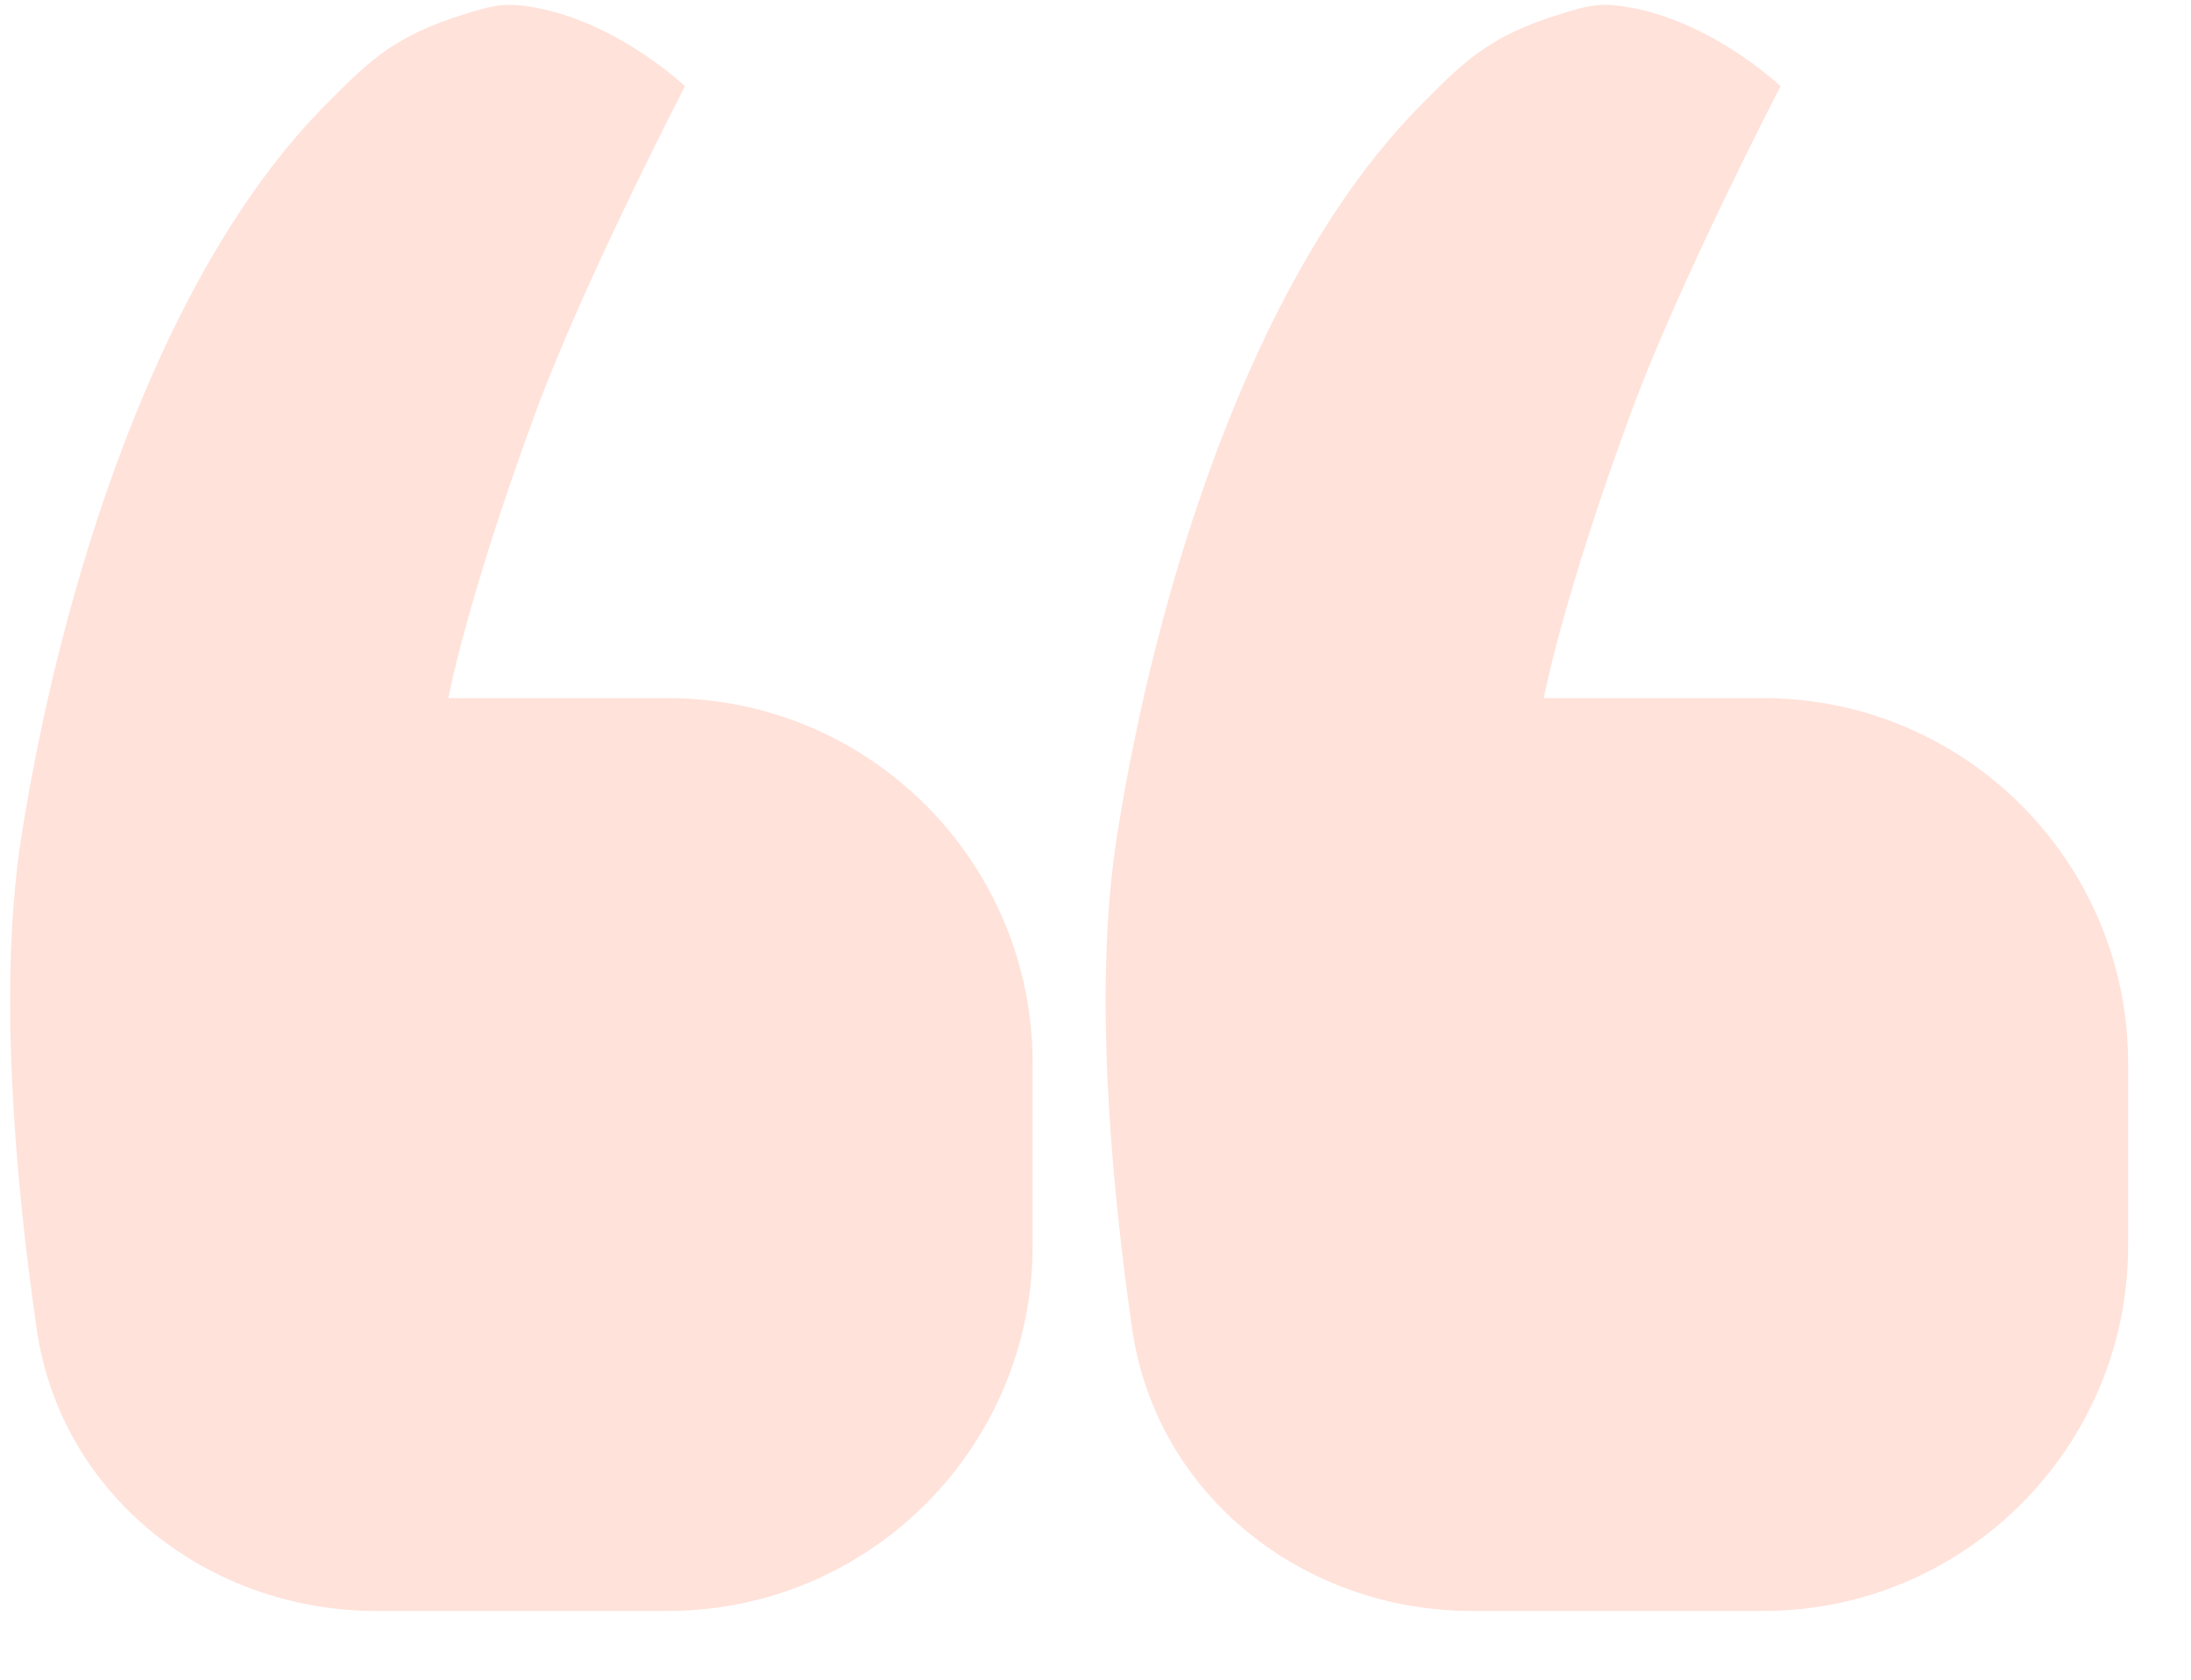
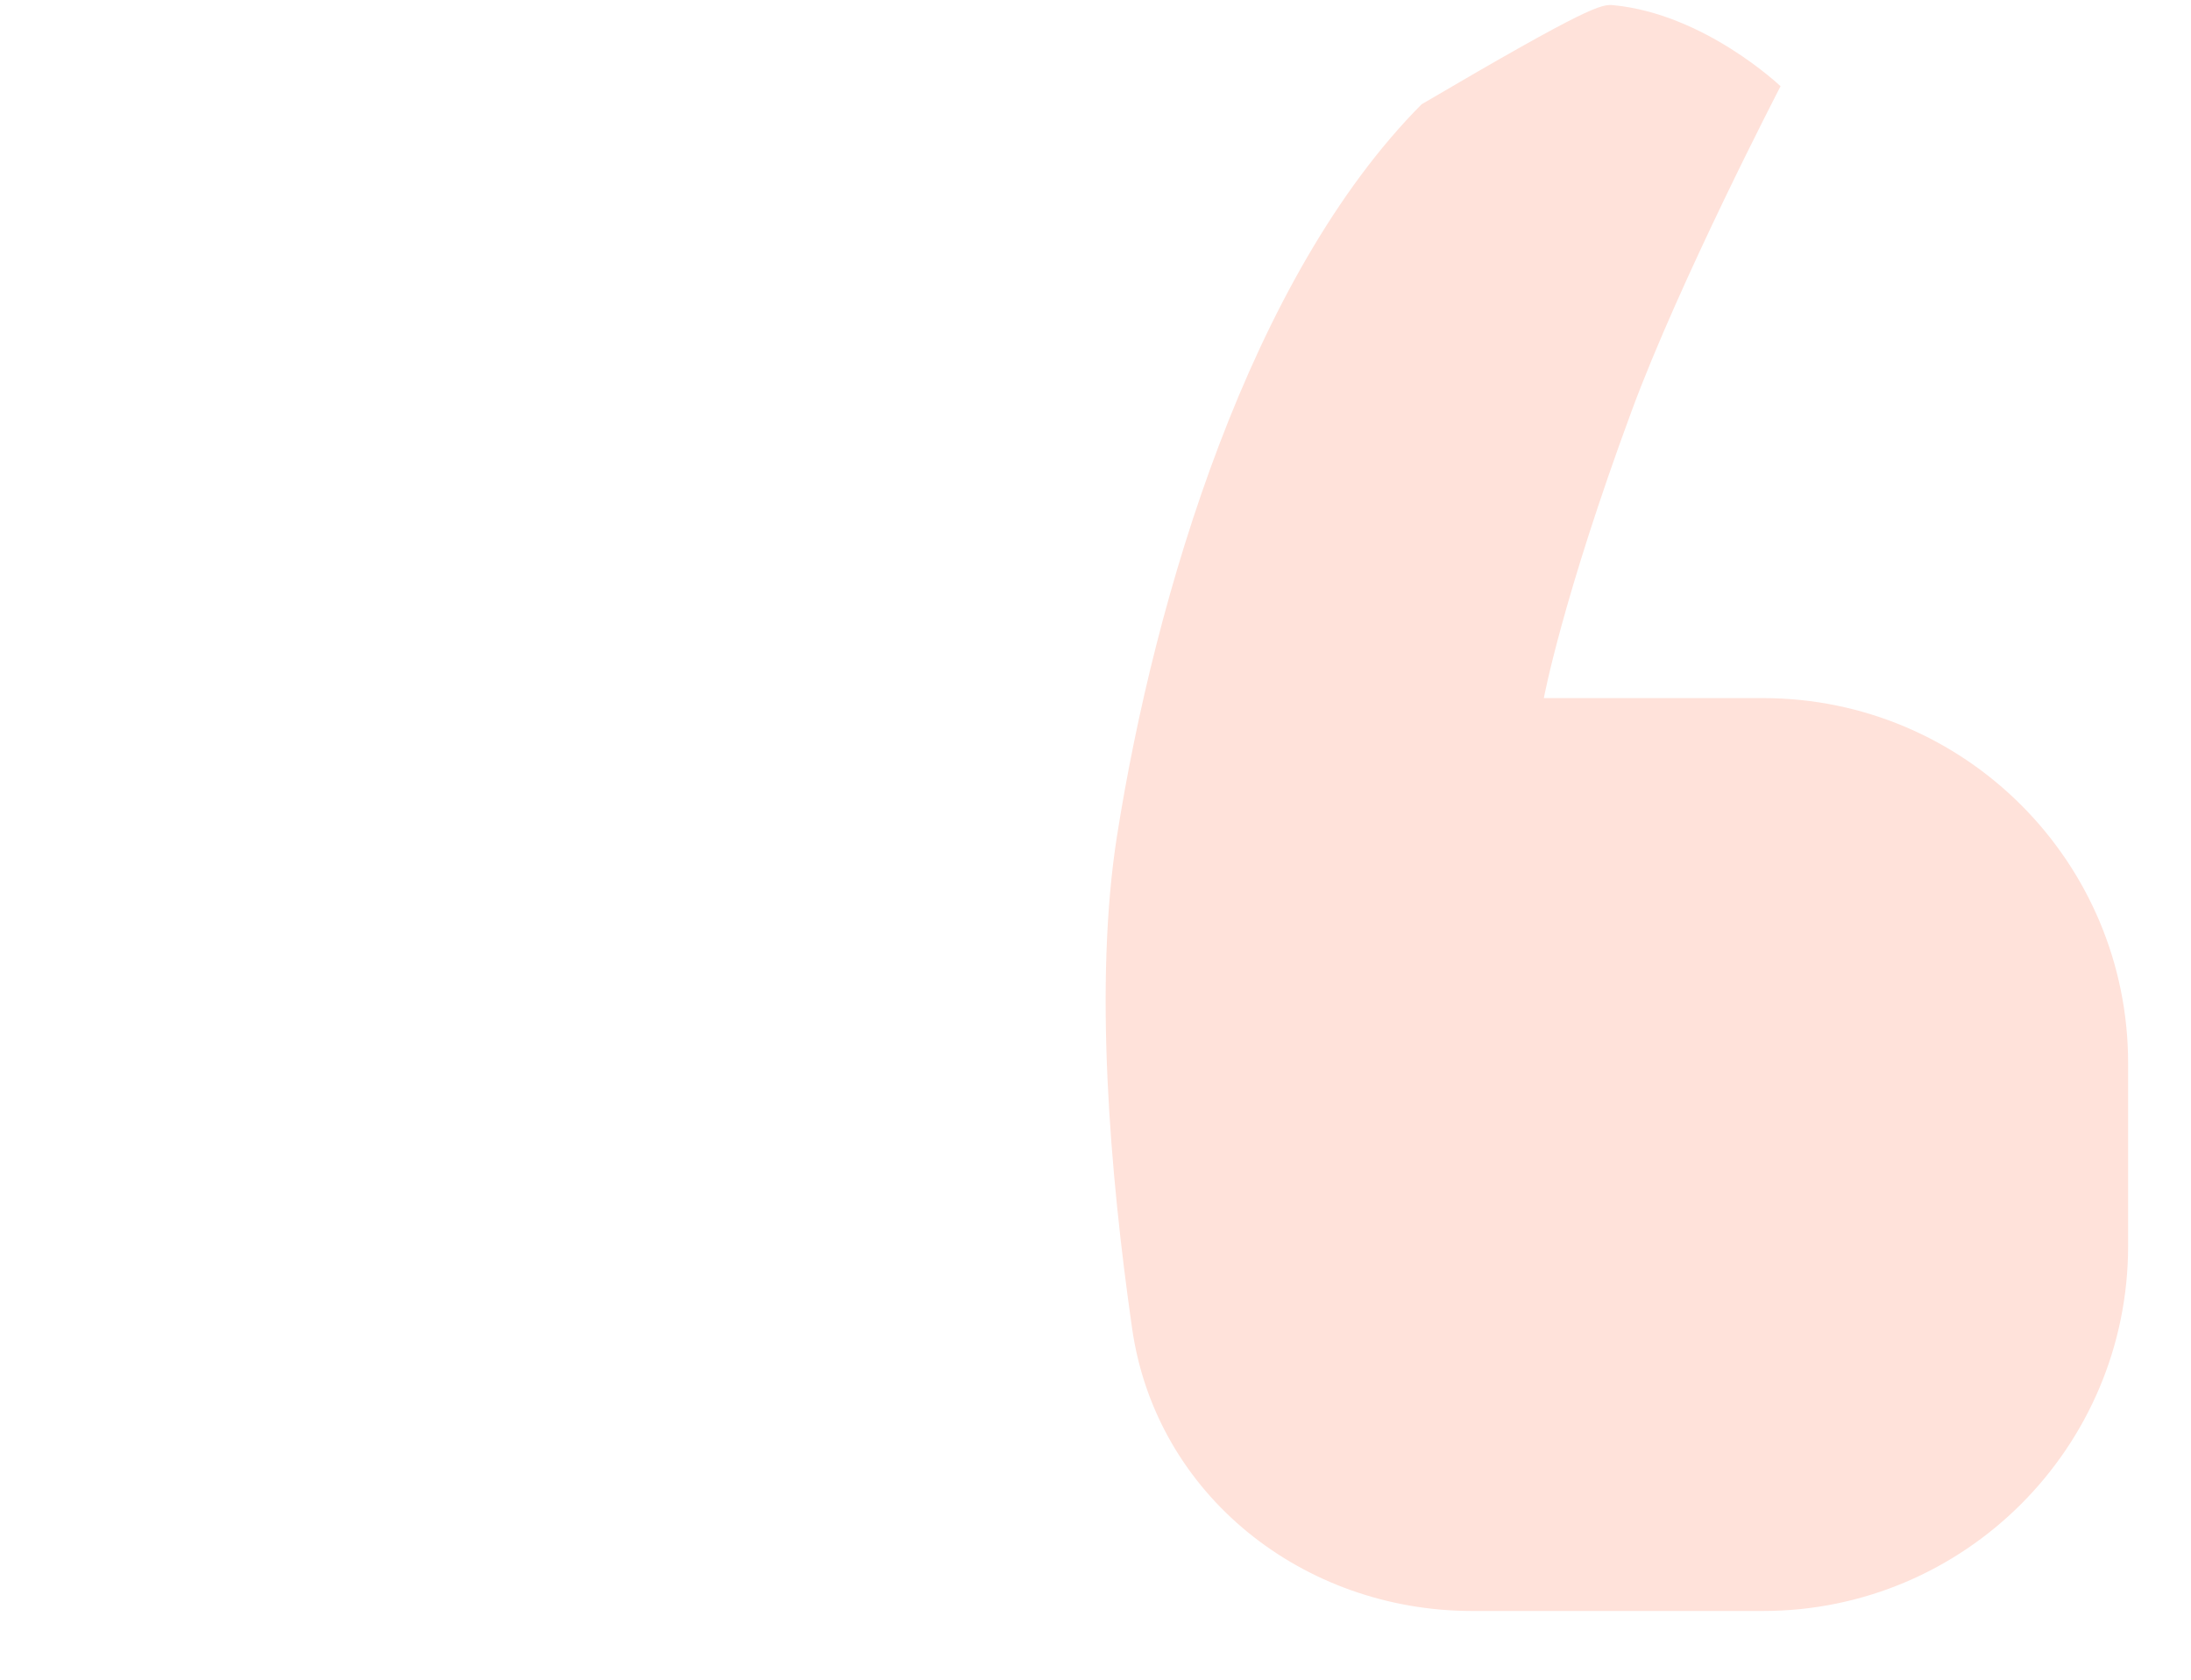
<svg xmlns="http://www.w3.org/2000/svg" width="30" height="23" viewBox="0 0 30 23" fill="none">
-   <path d="M29.139 17.059C29.139 19.82 26.9 22.059 24.139 22.059H20.159C17.848 22.059 15.829 20.476 15.501 18.189C15.197 16.066 14.977 13.463 15.294 11.449C15.814 8.148 17.118 3.79 19.465 1.428C20.103 0.785 20.442 0.444 21.605 0.122C21.764 0.078 21.928 0.055 22.092 0.071C23.344 0.192 24.38 1.181 24.38 1.181C24.38 1.181 23.002 3.836 22.34 5.63C21.387 8.213 21.139 9.559 21.139 9.559L24.139 9.559C26.9 9.559 29.139 11.797 29.139 14.559V17.059Z" fill="#FFE2DA" />
-   <path d="M14.139 17.059C14.139 19.82 11.9 22.059 9.139 22.059H5.159C2.848 22.059 0.829 20.476 0.501 18.189C0.196 16.066 -0.023 13.463 0.294 11.449C0.814 8.148 2.118 3.79 4.465 1.428C5.103 0.785 5.442 0.444 6.605 0.122C6.764 0.078 6.928 0.055 7.092 0.071C8.344 0.192 9.379 1.181 9.379 1.181C9.379 1.181 8.002 3.836 7.34 5.63C6.387 8.213 6.139 9.559 6.139 9.559L9.139 9.559C11.9 9.559 14.139 11.797 14.139 14.559V17.059Z" fill="#FFE2DA" />
+   <path d="M29.139 17.059C29.139 19.82 26.9 22.059 24.139 22.059H20.159C17.848 22.059 15.829 20.476 15.501 18.189C15.197 16.066 14.977 13.463 15.294 11.449C15.814 8.148 17.118 3.79 19.465 1.428C21.764 0.078 21.928 0.055 22.092 0.071C23.344 0.192 24.38 1.181 24.38 1.181C24.38 1.181 23.002 3.836 22.34 5.63C21.387 8.213 21.139 9.559 21.139 9.559L24.139 9.559C26.9 9.559 29.139 11.797 29.139 14.559V17.059Z" fill="#FFE2DA" />
</svg>